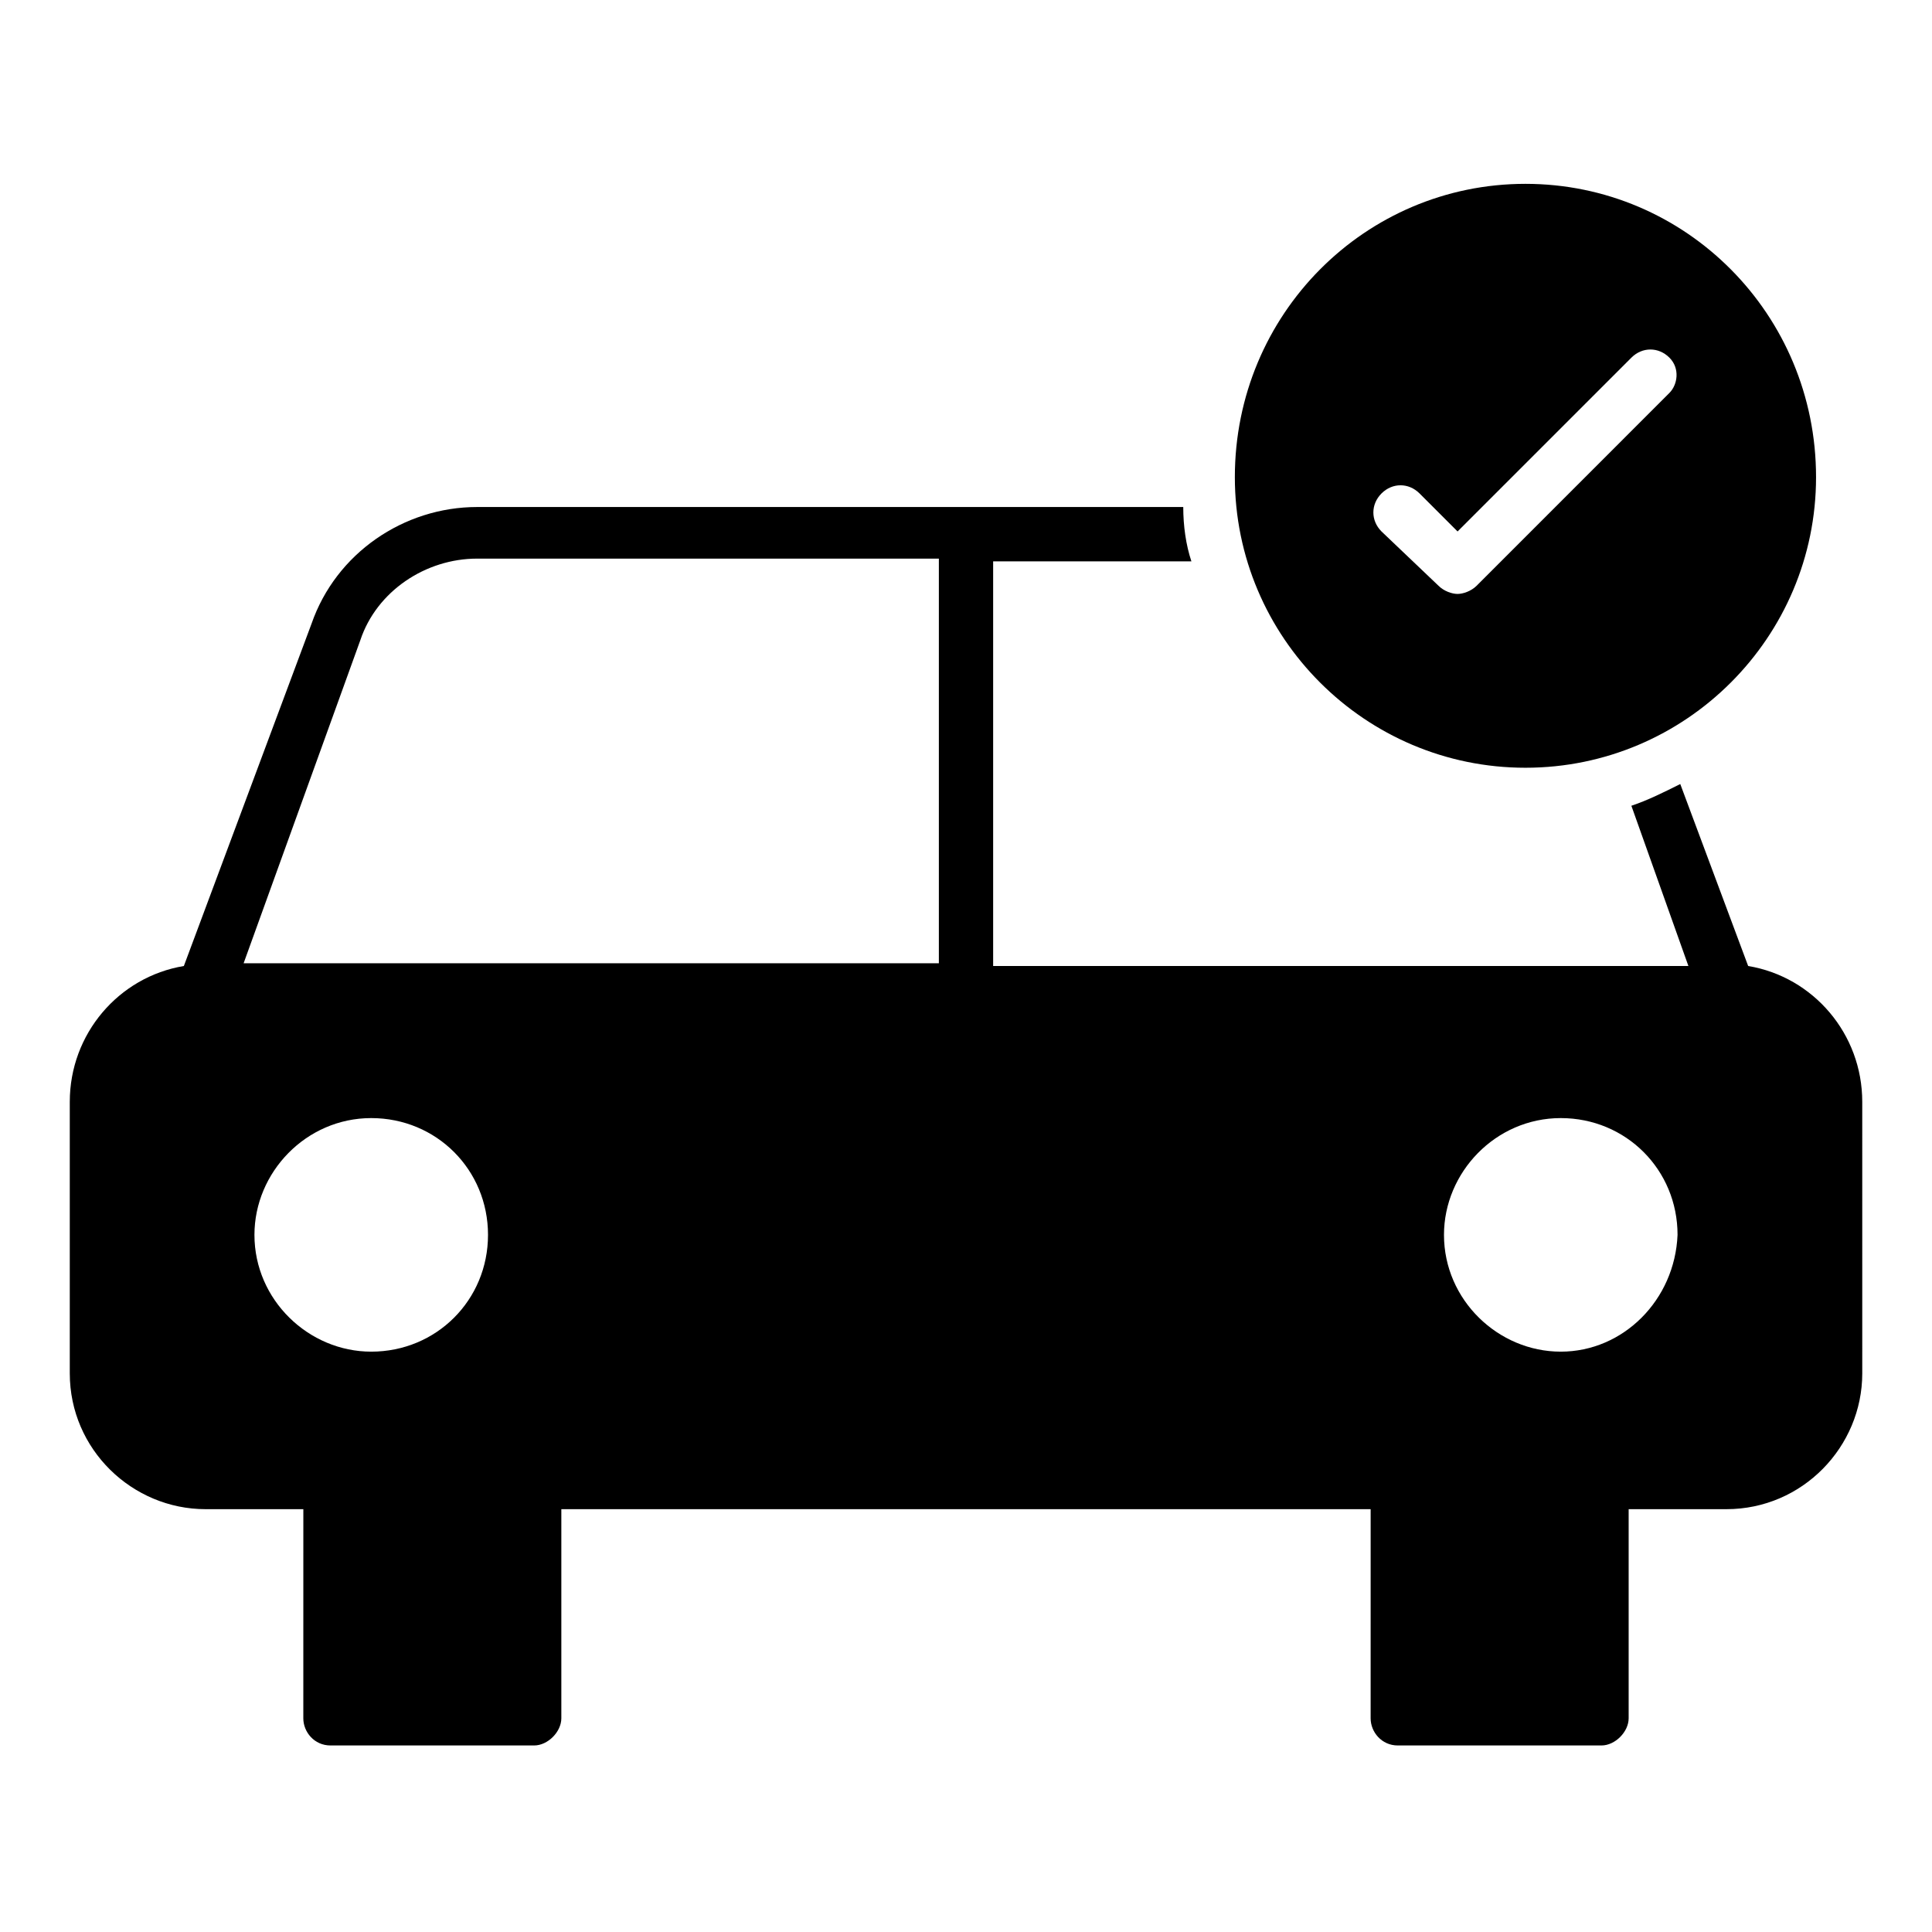
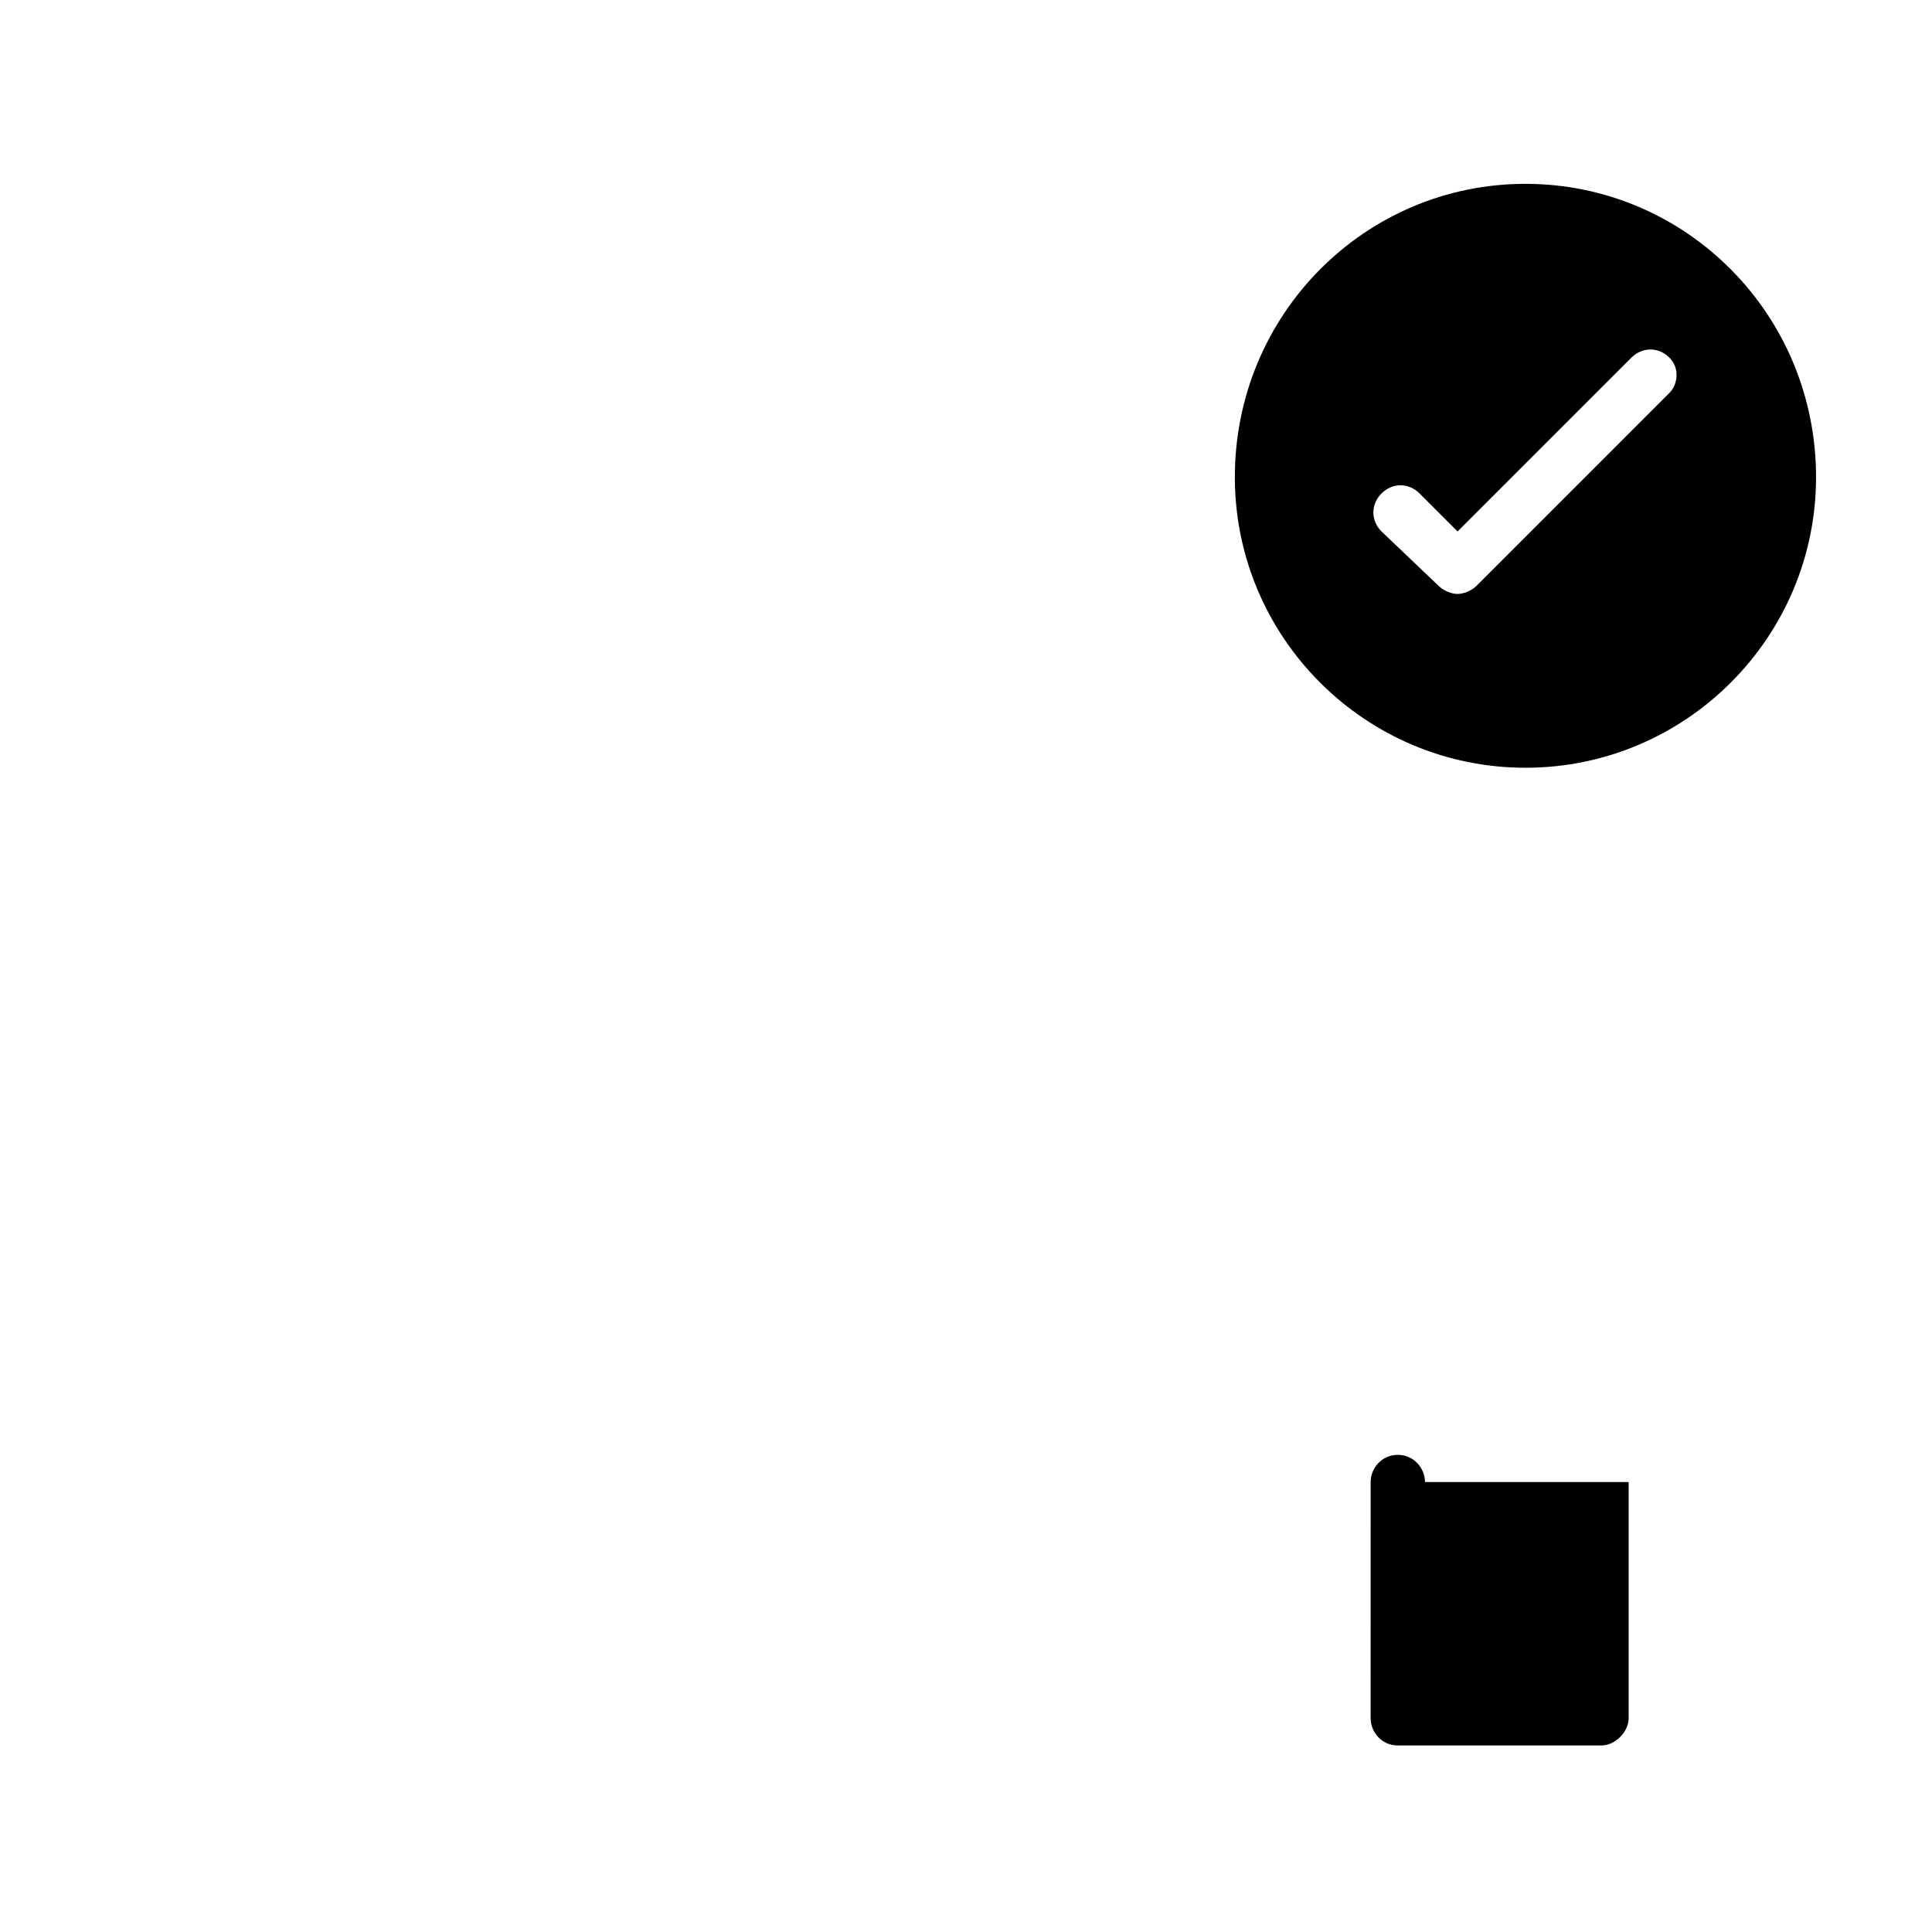
<svg xmlns="http://www.w3.org/2000/svg" fill="#000000" width="800px" height="800px" version="1.1" viewBox="144 144 512 512">
  <g>
-     <path d="m292.76 536.75v62.617c0 3.598-3.598 7.199-7.199 7.199h-53.98c-4.32 0-7.199-3.598-7.199-7.199l0.008-62.617c0-3.598 2.879-7.199 7.199-7.199h53.98c4.312 0.004 7.191 3.602 7.191 7.199z" />
-     <path d="m575.61 536.75v62.617c0 3.598-3.598 7.199-7.199 7.199h-53.98c-4.32 0-7.199-3.598-7.199-7.199l0.004-62.617c0-3.598 2.879-7.199 7.199-7.199h53.98c4.316 0.004 7.195 3.602 7.195 7.199z" />
-     <path d="m607.28 400-17.992-48.223c-4.32 2.16-8.637 4.32-12.957 5.758l15.113 42.465h-184.25v-107.24h52.539c-1.441-4.32-2.16-9.355-2.16-14.395h-187.12c-19.434 0-37.426 12.234-43.902 30.949l-33.828 90.688c-17.273 2.879-30.23 17.992-30.23 35.984v71.973c0 20.152 16.555 35.988 35.988 35.988h403.05c20.152 0 35.988-16.555 35.988-35.988l-0.004-71.973c0-17.992-12.953-33.105-30.227-35.984zm-367.78-86.367c4.32-12.957 17.273-21.594 30.949-21.594h122.36v107.24h-184.25zm2.879 188.57c-16.555 0-30.949-13.676-30.949-30.949 0-16.555 13.676-30.949 30.949-30.949 17.273 0 30.949 13.676 30.949 30.949s-13.676 30.949-30.949 30.949zm315.24 0c-16.555 0-30.949-13.676-30.949-30.949 0-16.555 13.676-30.949 30.949-30.949 17.273 0 30.949 13.676 30.949 30.949-0.719 17.273-14.395 30.949-30.949 30.949z" />
+     <path d="m575.61 536.75v62.617c0 3.598-3.598 7.199-7.199 7.199h-53.98c-4.32 0-7.199-3.598-7.199-7.199l0.004-62.617c0-3.598 2.879-7.199 7.199-7.199c4.316 0.004 7.195 3.602 7.195 7.199z" />
    <path d="m548.26 192.72c-42.465 0-77.012 34.547-77.012 77.73 0 42.465 34.547 77.012 77.012 77.012 42.465 0 77.012-34.547 77.012-77.012 0-43.184-34.547-77.73-77.012-77.73zm38.145 55.418-51.098 51.102c-1.441 1.441-3.598 2.16-5.039 2.16-1.441 0-3.598-0.719-5.039-2.16l-15.113-14.395c-2.879-2.879-2.879-7.199 0-10.078 2.879-2.879 7.199-2.879 10.078 0l10.078 10.078 46.062-46.062c2.879-2.879 7.199-2.879 10.078 0 2.871 2.879 2.152 7.195-0.008 9.355z" />
  </g>
</svg>